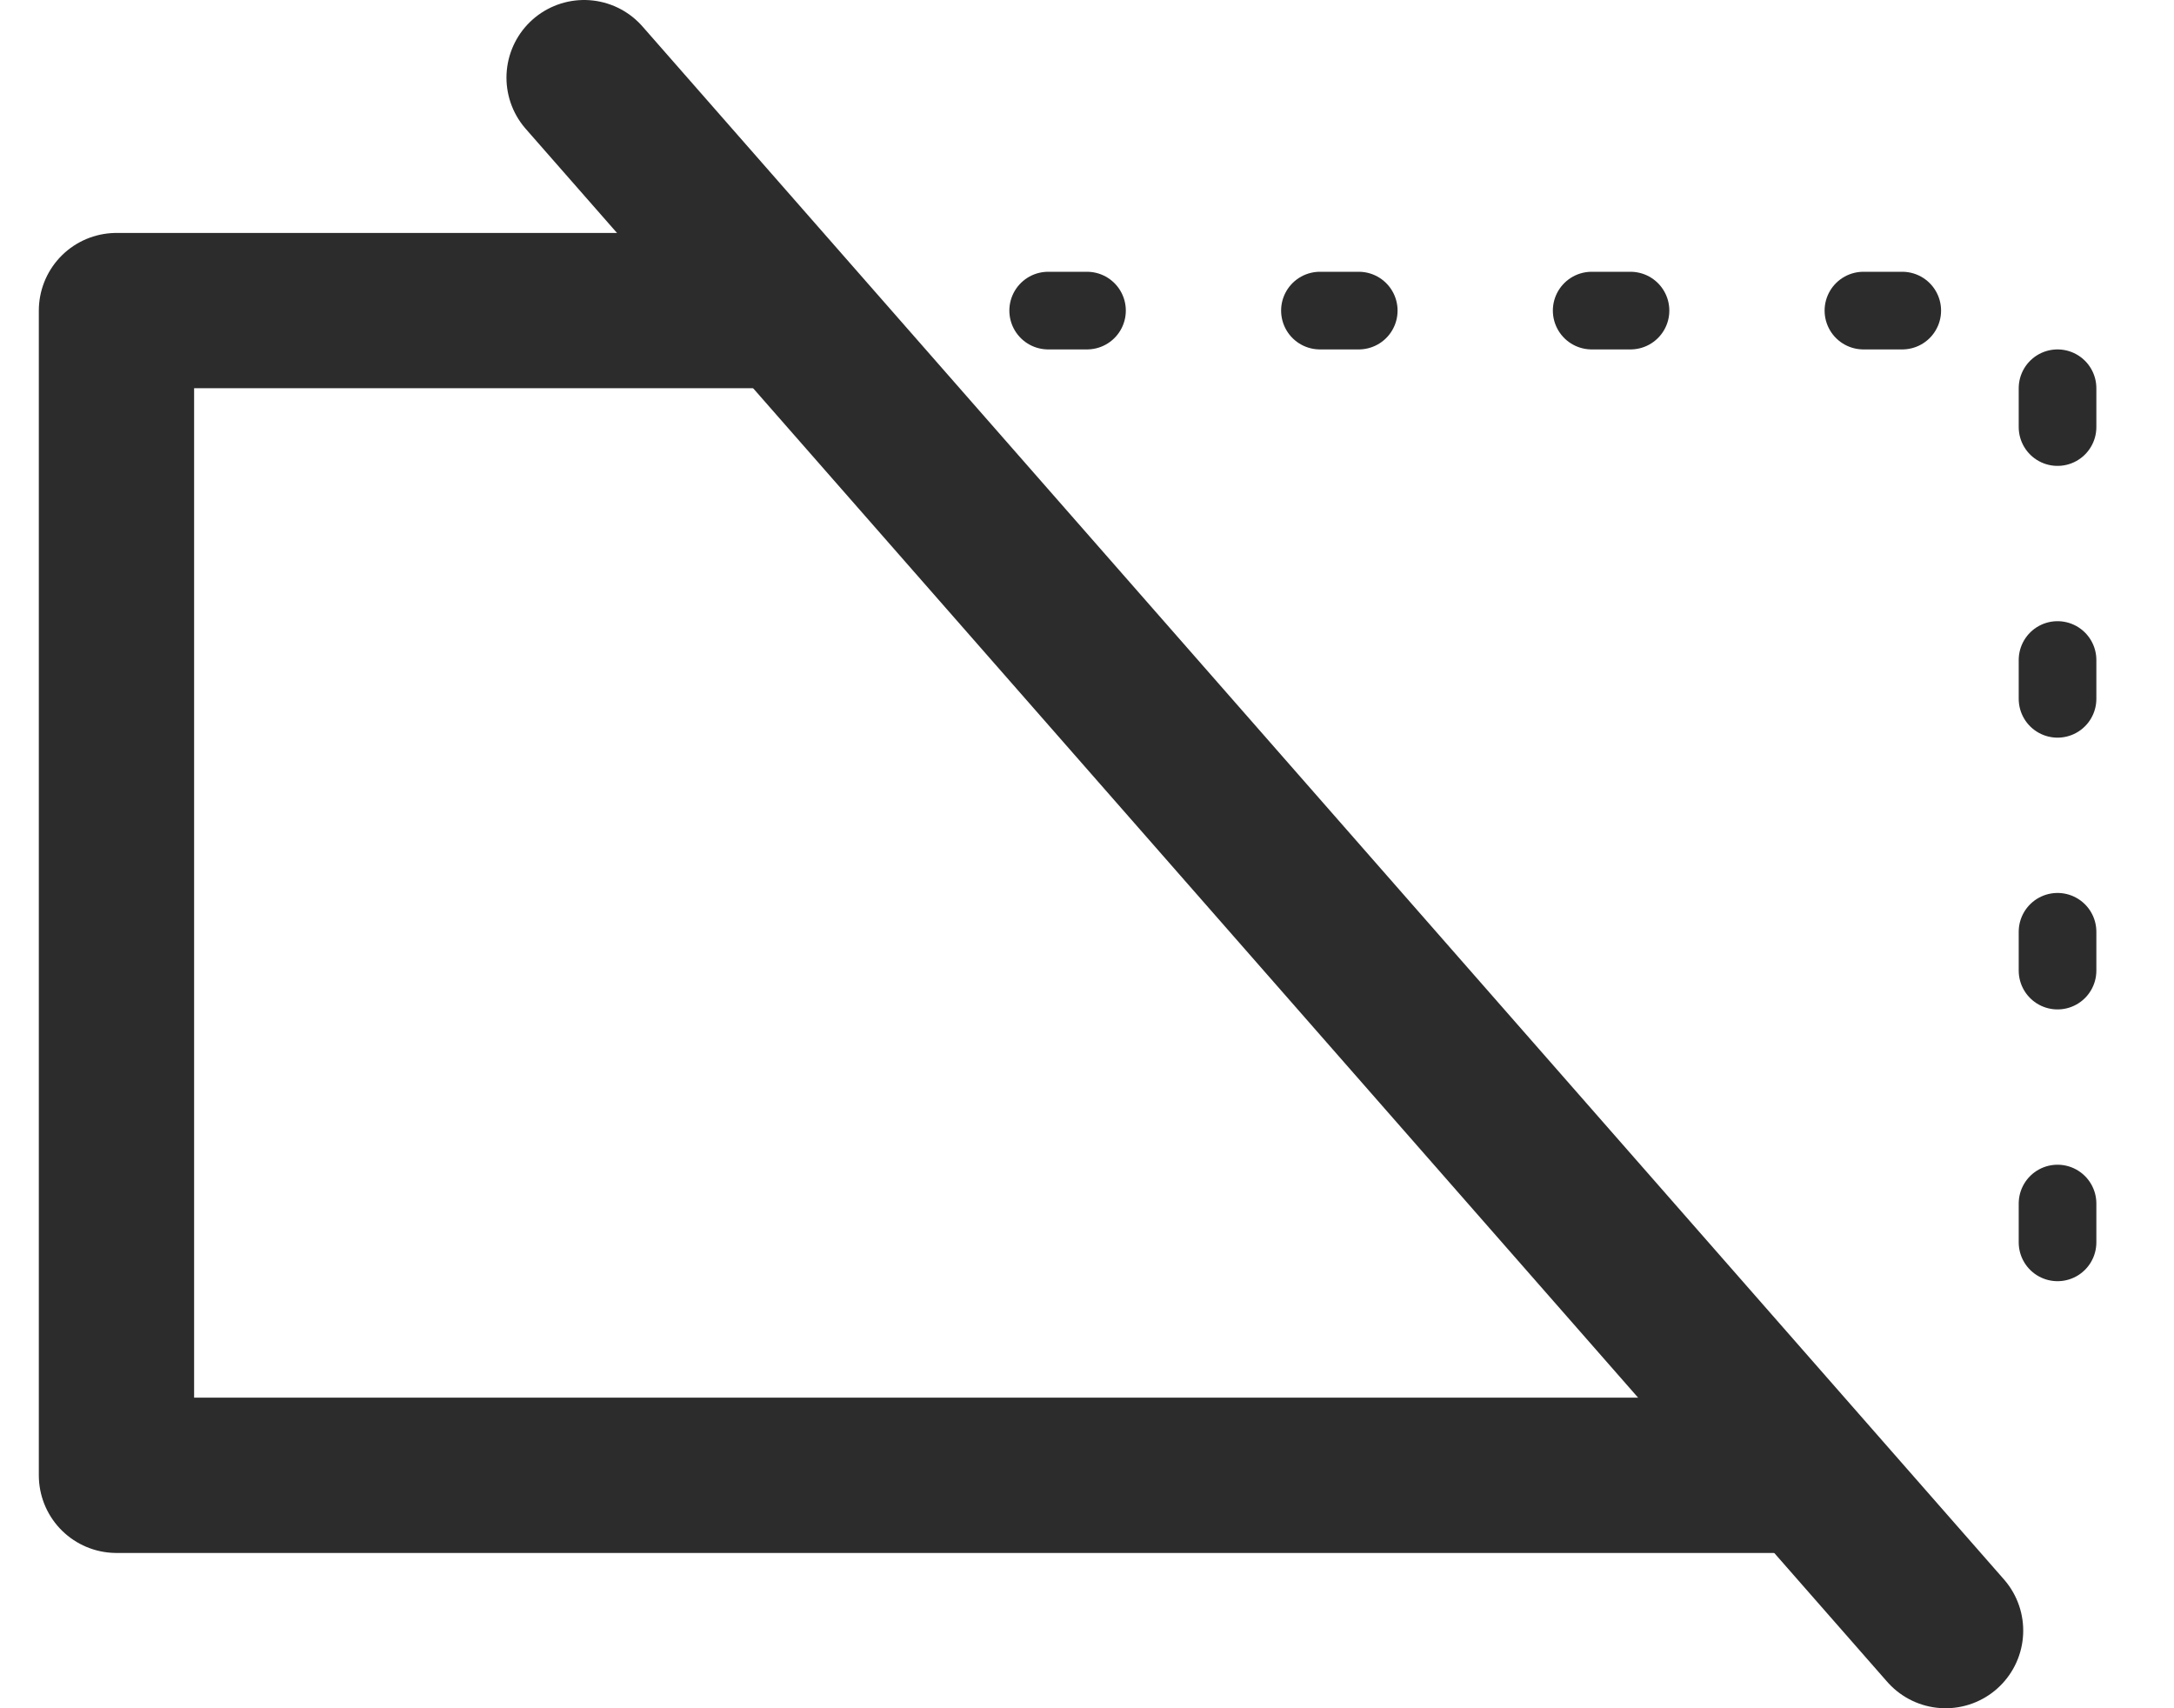
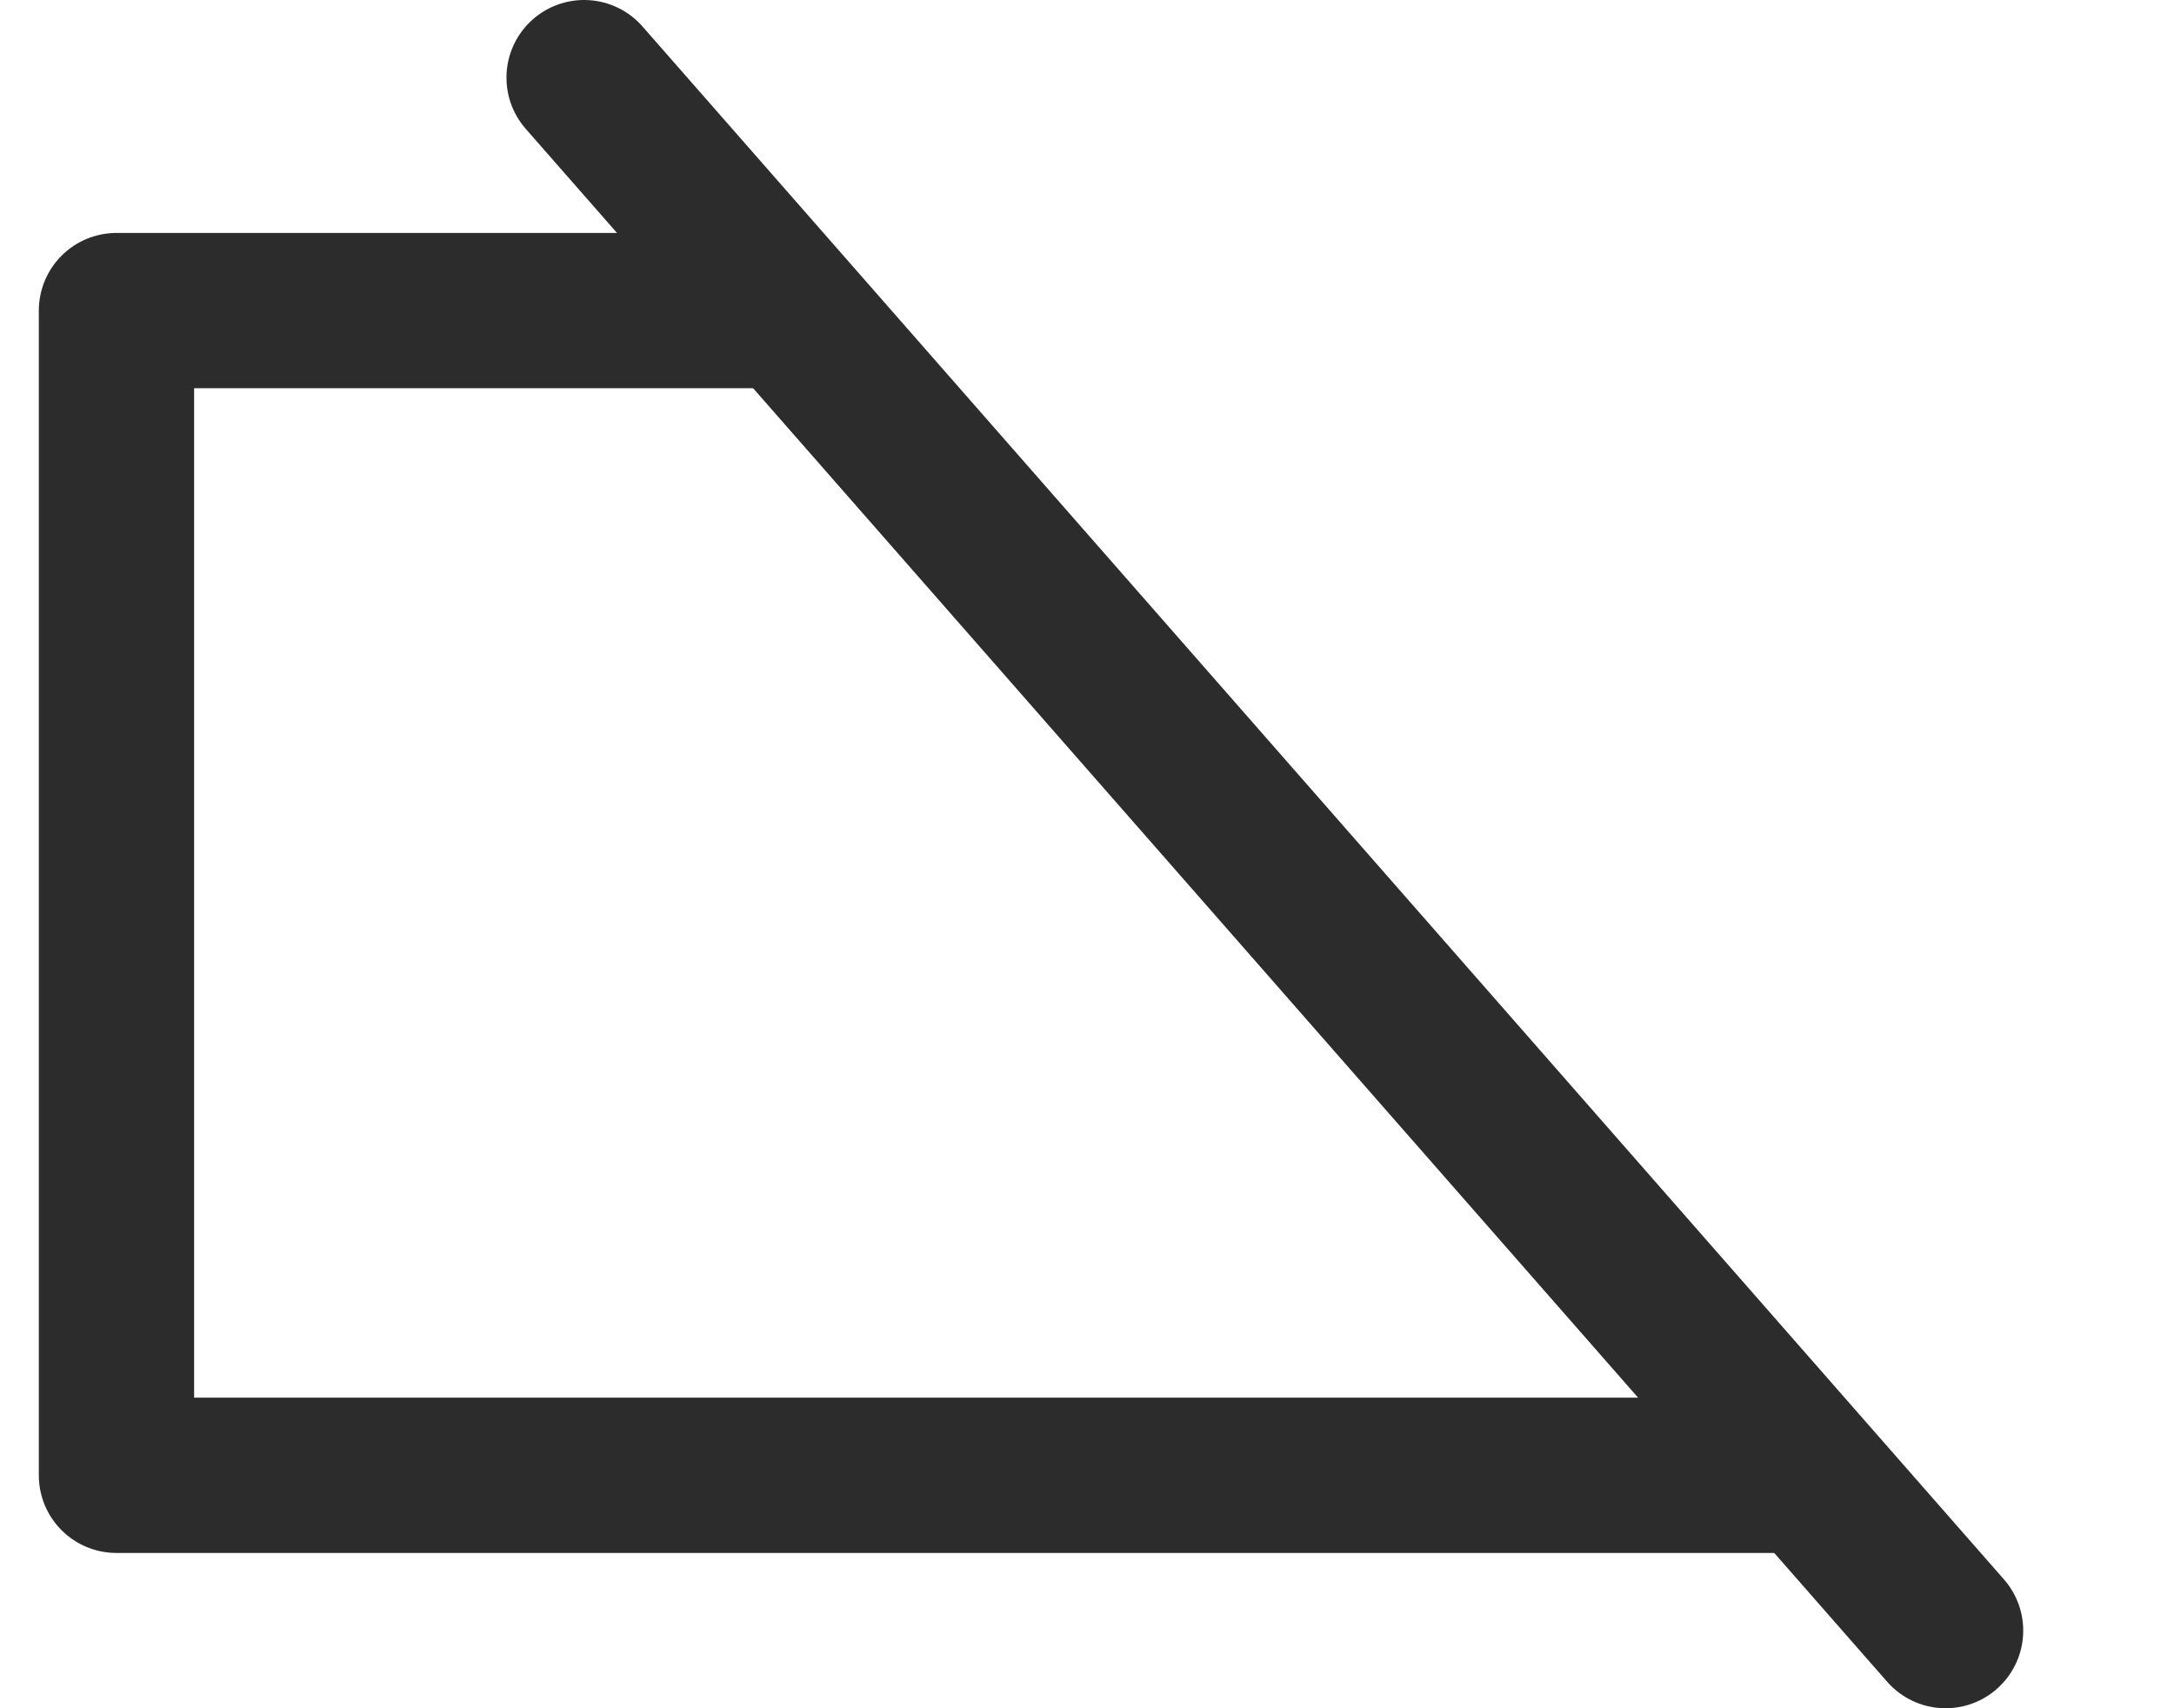
<svg xmlns="http://www.w3.org/2000/svg" width="28" height="22" viewBox="0 0 28 22" fill="none">
-   <path d="M13.5 4H26.5V18" stroke="#2C2C2C" stroke-linecap="round" stroke-linejoin="round" stroke-dasharray="0.5 3" />
  <path d="M23.5 19H1.5V4H10" stroke="#2C2C2C" stroke-width="2" stroke-linejoin="round" />
  <path d="M7.523 1L25.058 21" stroke="#2C2C2C" stroke-width="2" stroke-linecap="round" />
</svg>